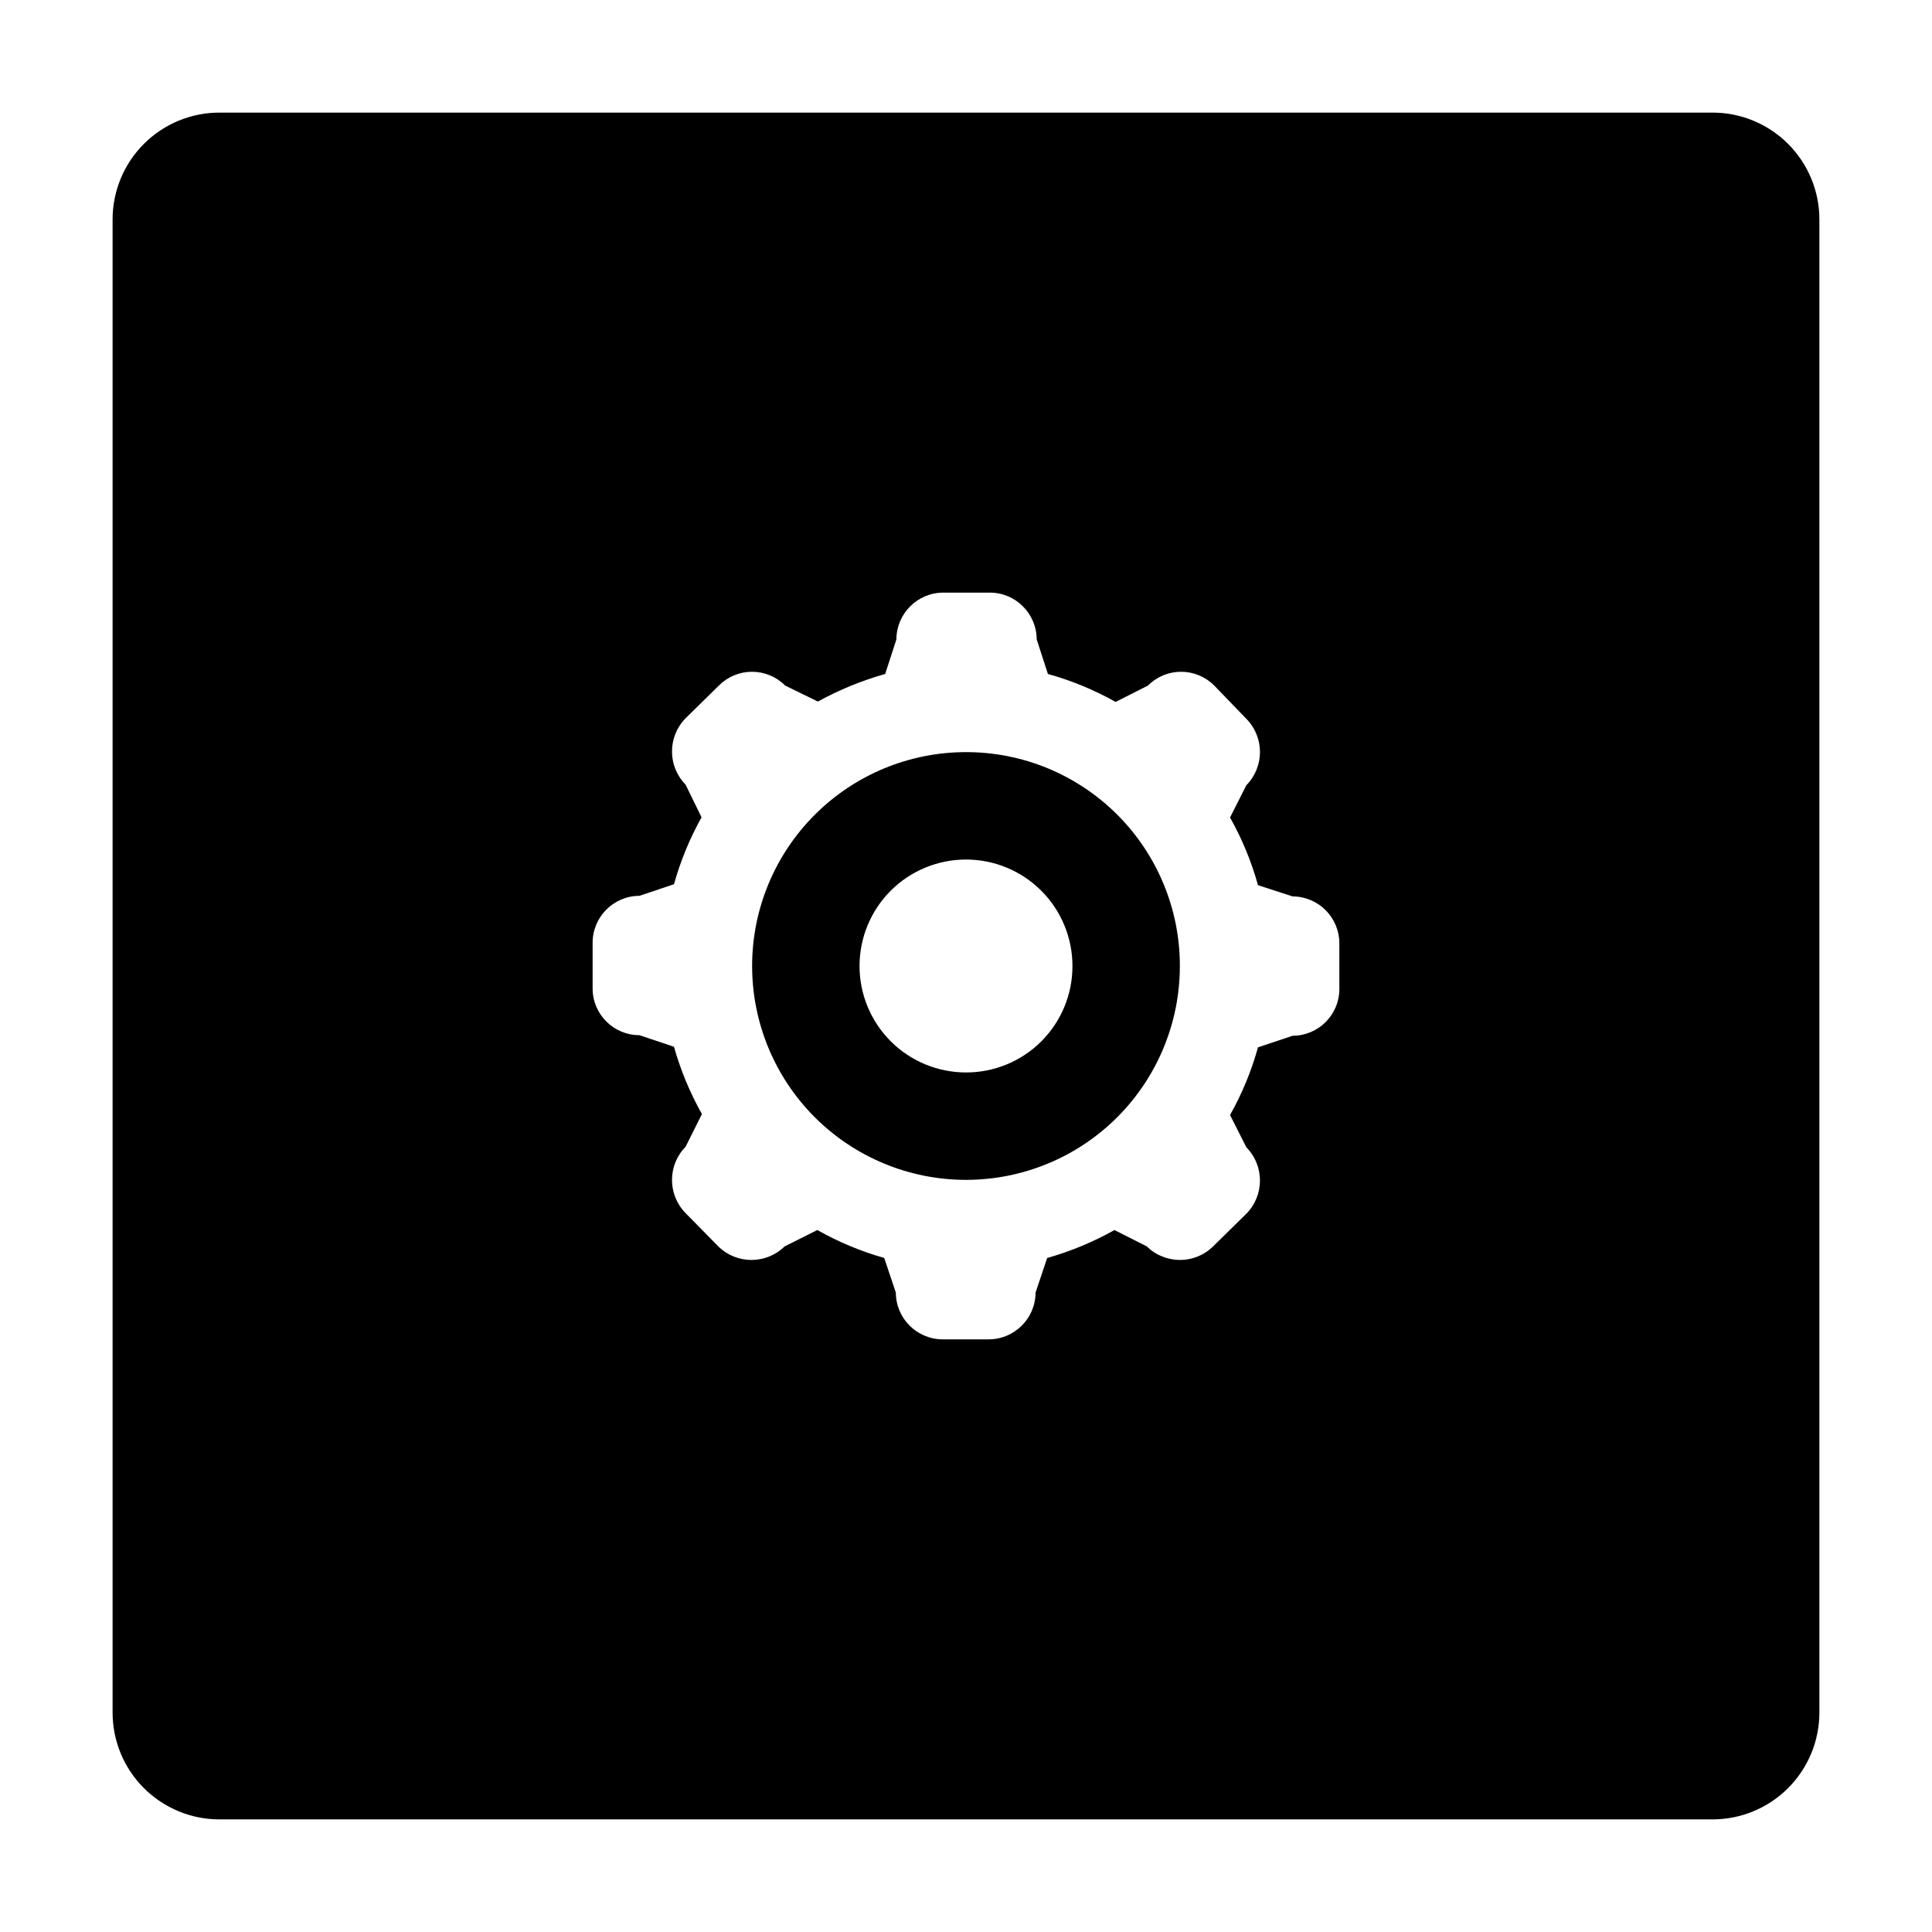
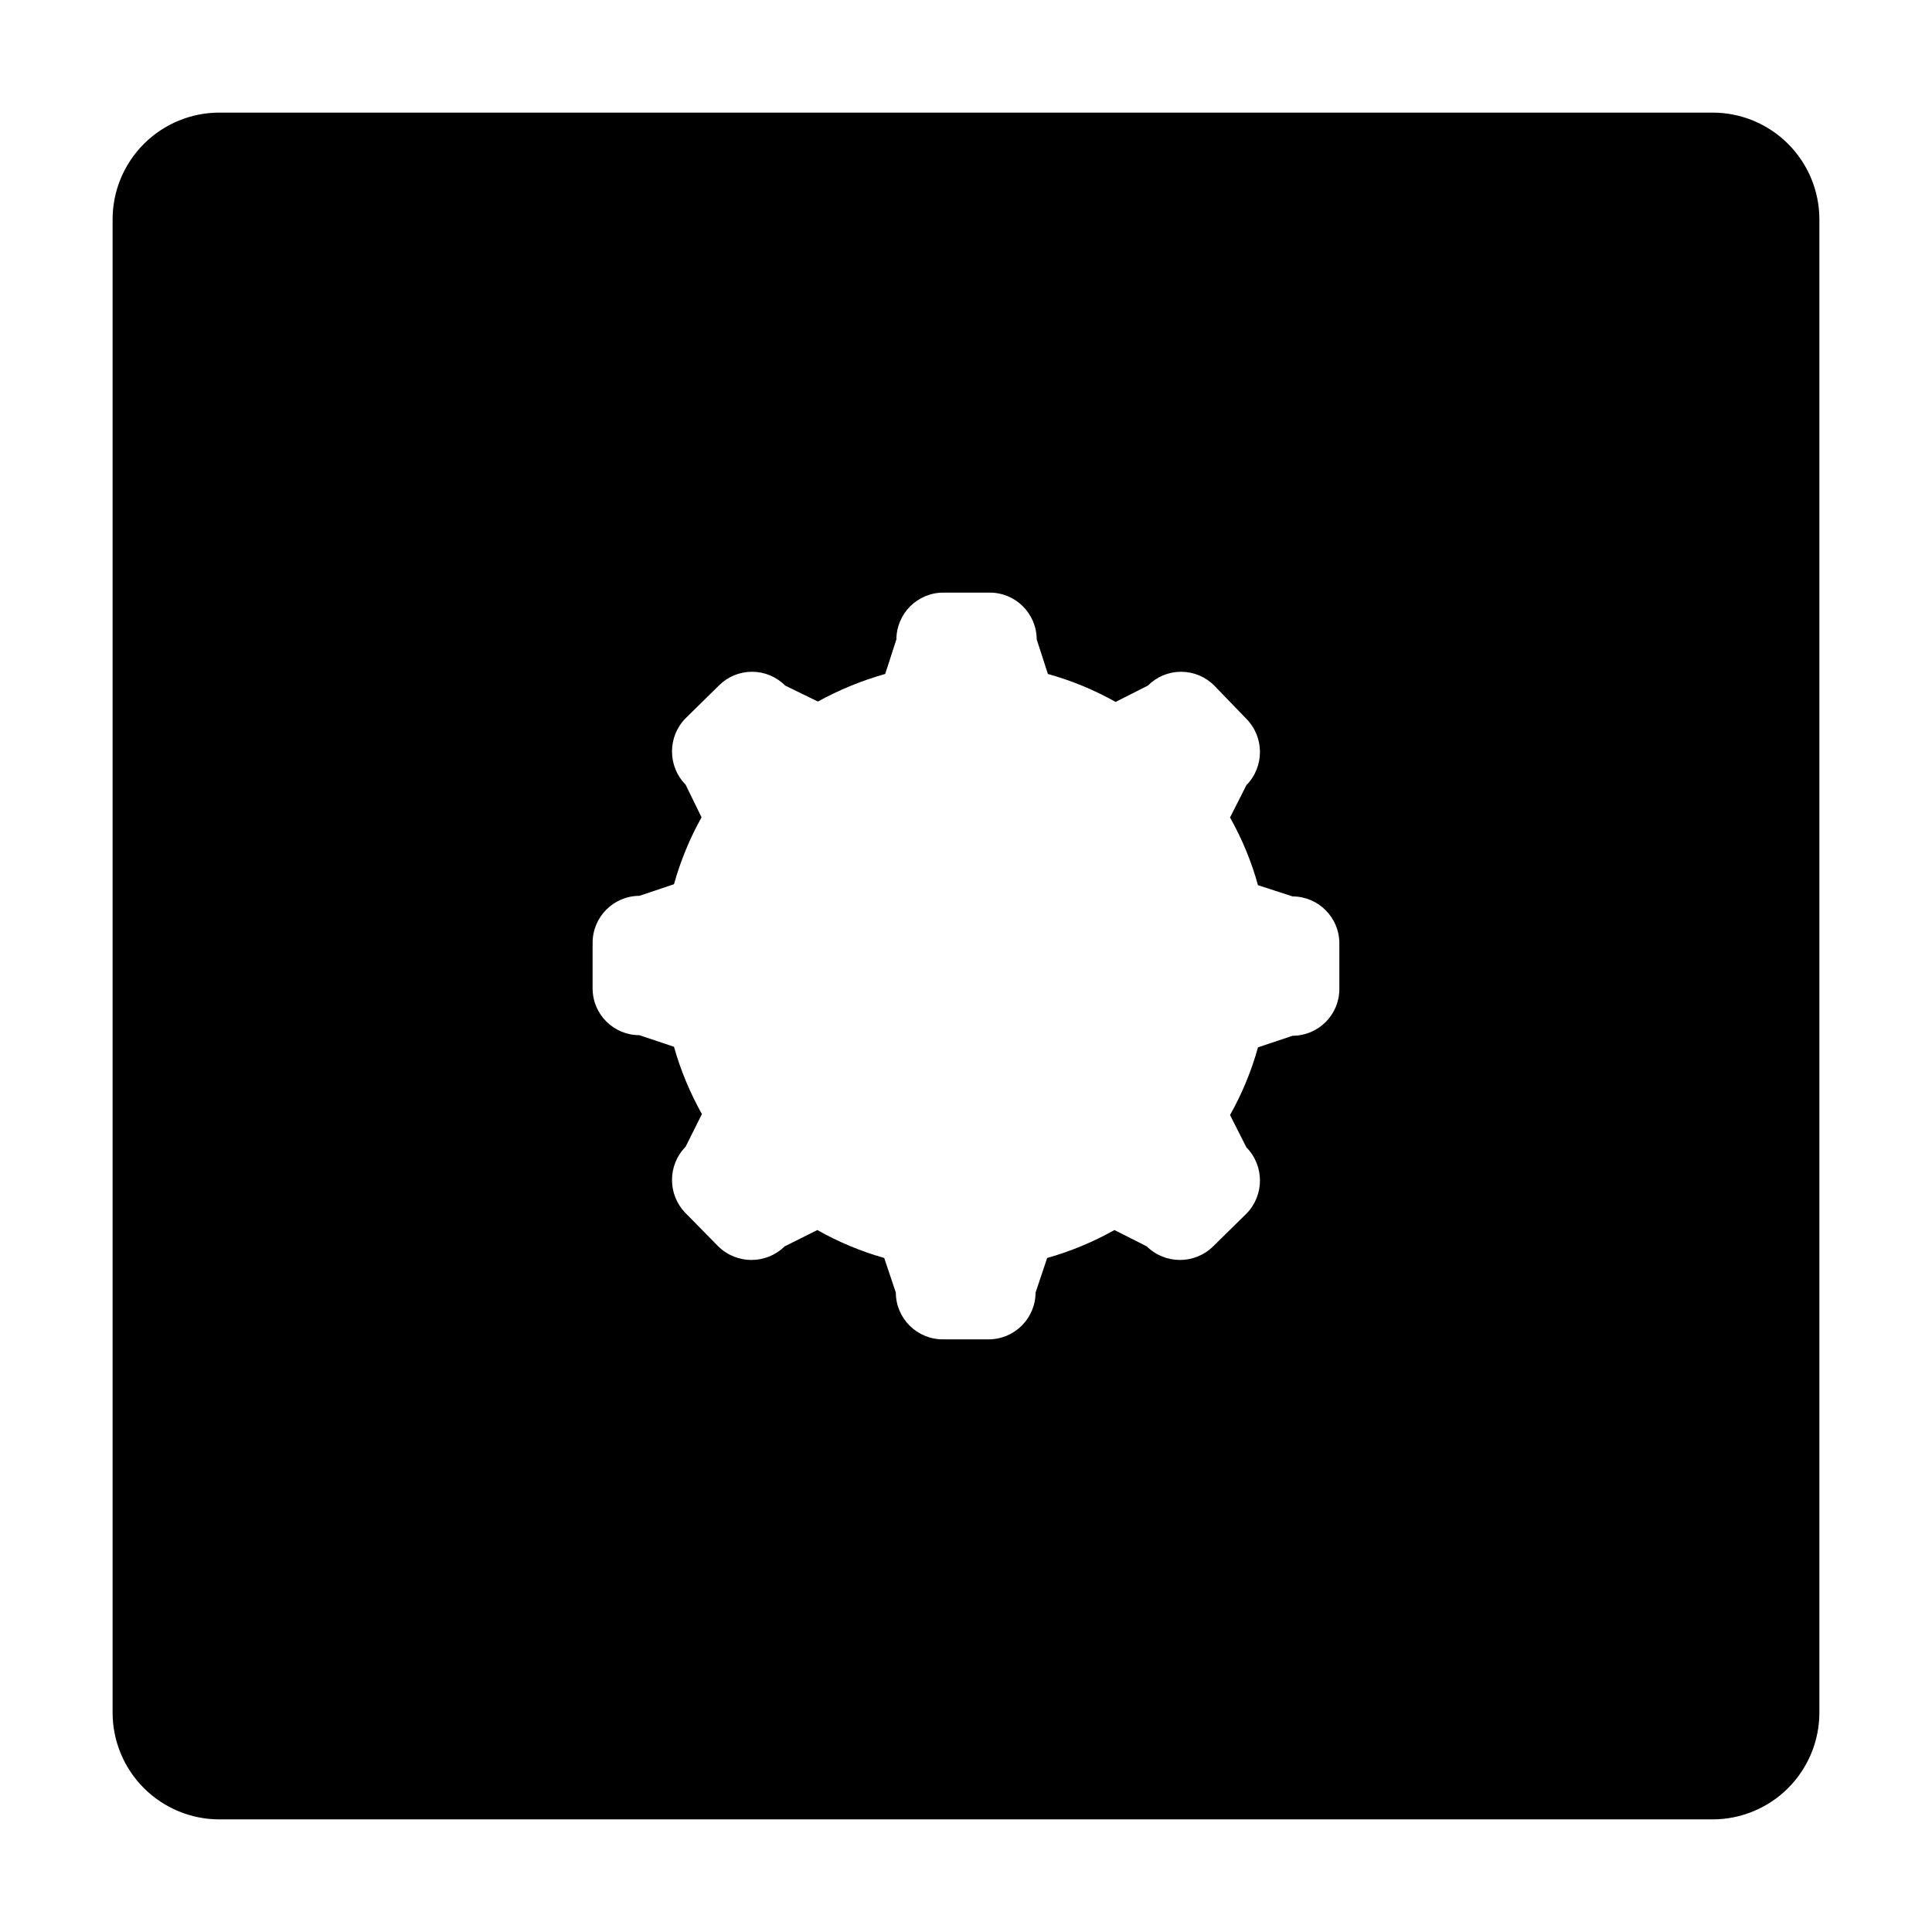
<svg xmlns="http://www.w3.org/2000/svg" fill="#000000" width="800px" height="800px" version="1.1" viewBox="144 144 512 512">
  <g>
-     <path d="m400 343.32c-15.035 0-29.449 5.973-40.078 16.602s-16.602 25.043-16.602 40.078c0 15.031 5.973 29.445 16.602 40.078 10.629 10.629 25.043 16.598 40.078 16.598 15.031 0 29.445-5.969 40.078-16.598 10.629-10.633 16.598-25.047 16.598-40.078 0.016-15.039-5.953-29.461-16.586-40.094-10.633-10.633-25.055-16.602-40.09-16.586zm0 84.891c-7.484 0-14.66-2.973-19.953-8.262-5.289-5.293-8.262-12.469-8.262-19.949 0-7.484 2.973-14.66 8.262-19.953 5.293-5.289 12.469-8.262 19.953-8.262 7.481 0 14.656 2.973 19.949 8.262 5.289 5.293 8.262 12.469 8.262 19.953 0.016 7.484-2.953 14.668-8.246 19.965-5.297 5.293-12.48 8.262-19.965 8.246z" />
    <path d="m597.84 173.84h-395.69c-7.508 0-14.711 2.981-20.02 8.293-5.312 5.309-8.293 12.512-8.293 20.02v395.69c0 7.512 2.981 14.711 8.293 20.023 5.309 5.309 12.512 8.293 20.02 8.293h395.69c7.512 0 14.711-2.984 20.023-8.293 5.309-5.312 8.293-12.512 8.293-20.023v-395.69c0-7.508-2.984-14.711-8.293-20.02-5.312-5.312-12.512-8.293-20.023-8.293zm-98.898 232.3c-0.027 6.824-5.566 12.344-12.391 12.344l-9.168 3.074h-0.004c-1.73 6.254-4.219 12.277-7.406 17.934l4.332 8.566c4.797 4.879 4.797 12.703 0 17.582l-8.816 8.664c-4.879 4.797-12.699 4.797-17.582 0l-8.566-4.332h0.004c-5.633 3.164-11.621 5.652-17.836 7.406l-3.074 9.168v0.004c-0.027 6.852-5.59 12.391-12.445 12.391h-12.141c-6.852 0-12.414-5.539-12.445-12.391l-3.074-9.168 0.004-0.004c-6.188-1.754-12.141-4.242-17.734-7.406l-8.664 4.332h-0.004c-4.879 4.797-12.699 4.797-17.582 0l-8.664-8.816c-4.797-4.879-4.797-12.699 0-17.582l4.332-8.664c-3.164-5.633-5.652-11.617-7.406-17.836l-9.168-3.074c-6.828 0-12.367-5.516-12.395-12.344v-12.141c0-6.852 5.539-12.414 12.395-12.445l9.168-3.074v0.004c1.727-6.18 4.176-12.133 7.305-17.734l-4.231-8.664v-0.004c-4.797-4.879-4.797-12.699 0-17.582l8.816-8.664c2.324-2.344 5.488-3.66 8.789-3.66s6.465 1.316 8.793 3.66l8.664 4.231c5.648-3.109 11.633-5.562 17.836-7.305l2.973-9.168c0.027-6.856 5.59-12.395 12.445-12.395h12.293c6.852 0 12.414 5.539 12.441 12.395l2.973 9.168c6.258 1.734 12.281 4.219 17.938 7.406l8.566-4.332c2.324-2.344 5.488-3.66 8.789-3.66 3.301 0 6.465 1.316 8.793 3.66l8.512 8.816c4.797 4.879 4.797 12.703 0 17.582l-4.332 8.566c3.188 5.656 5.676 11.676 7.406 17.934l9.168 2.973h0.004c6.852 0.027 12.391 5.59 12.391 12.445z" />
  </g>
</svg>